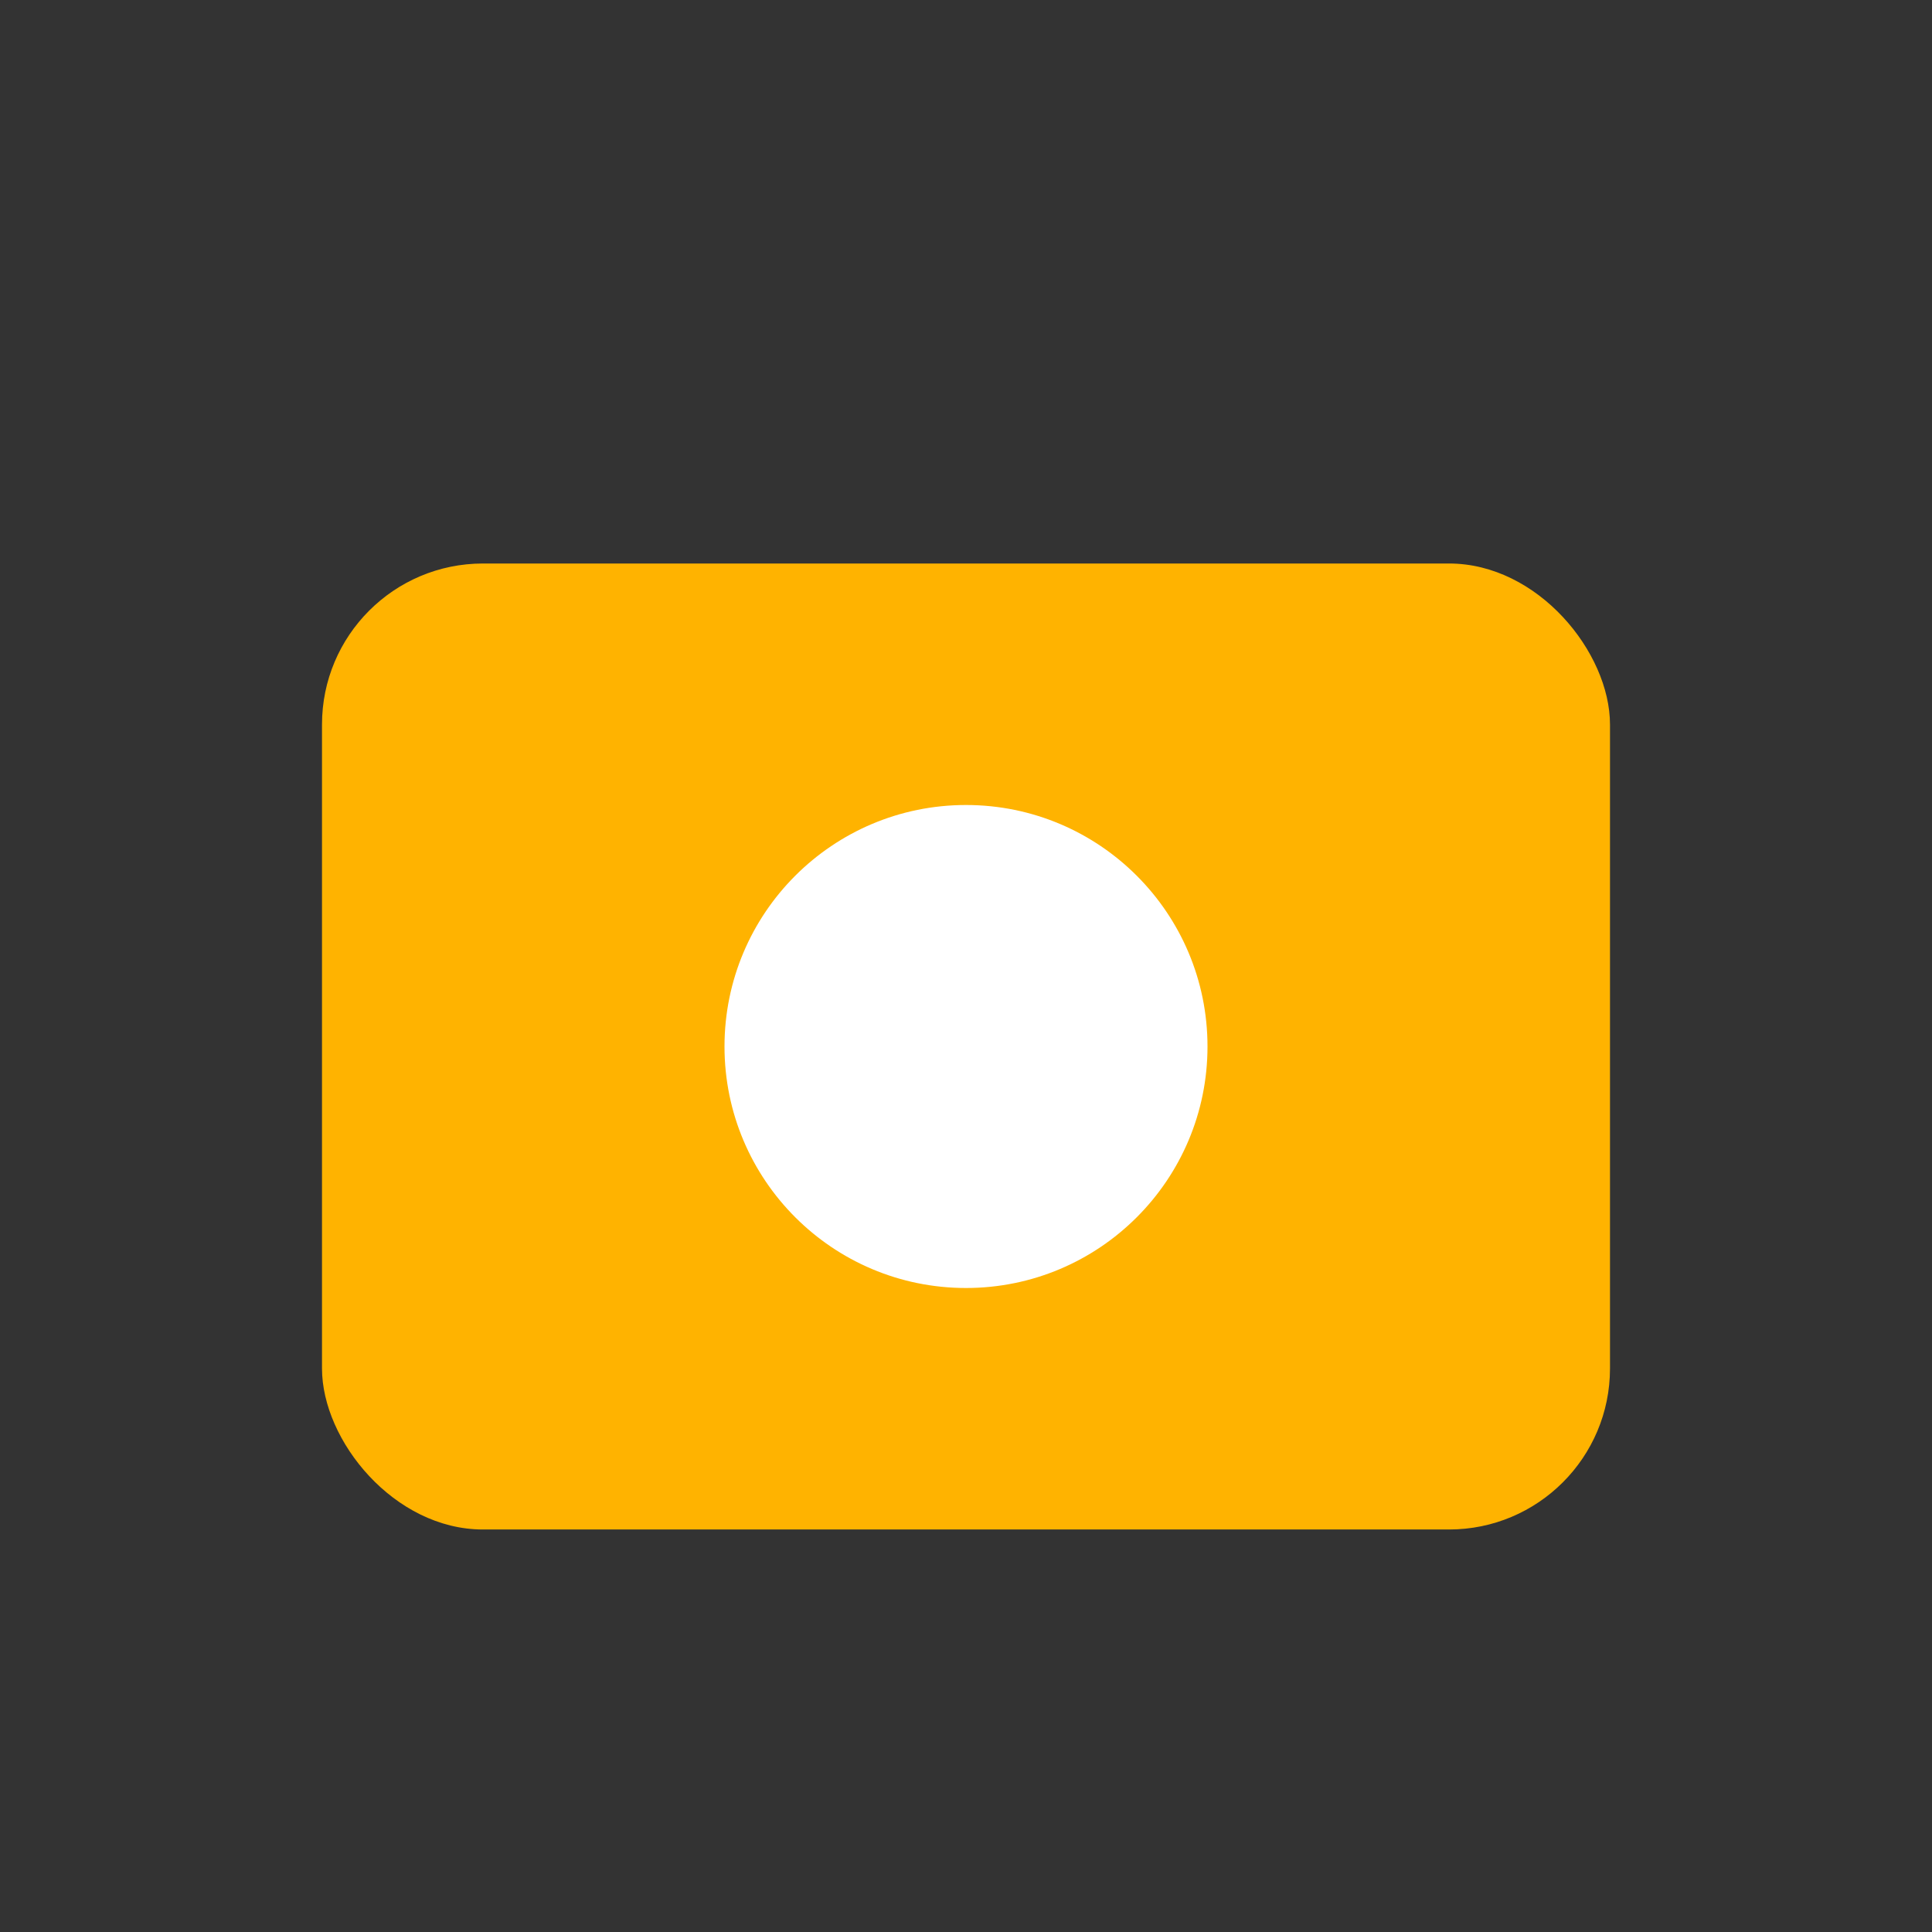
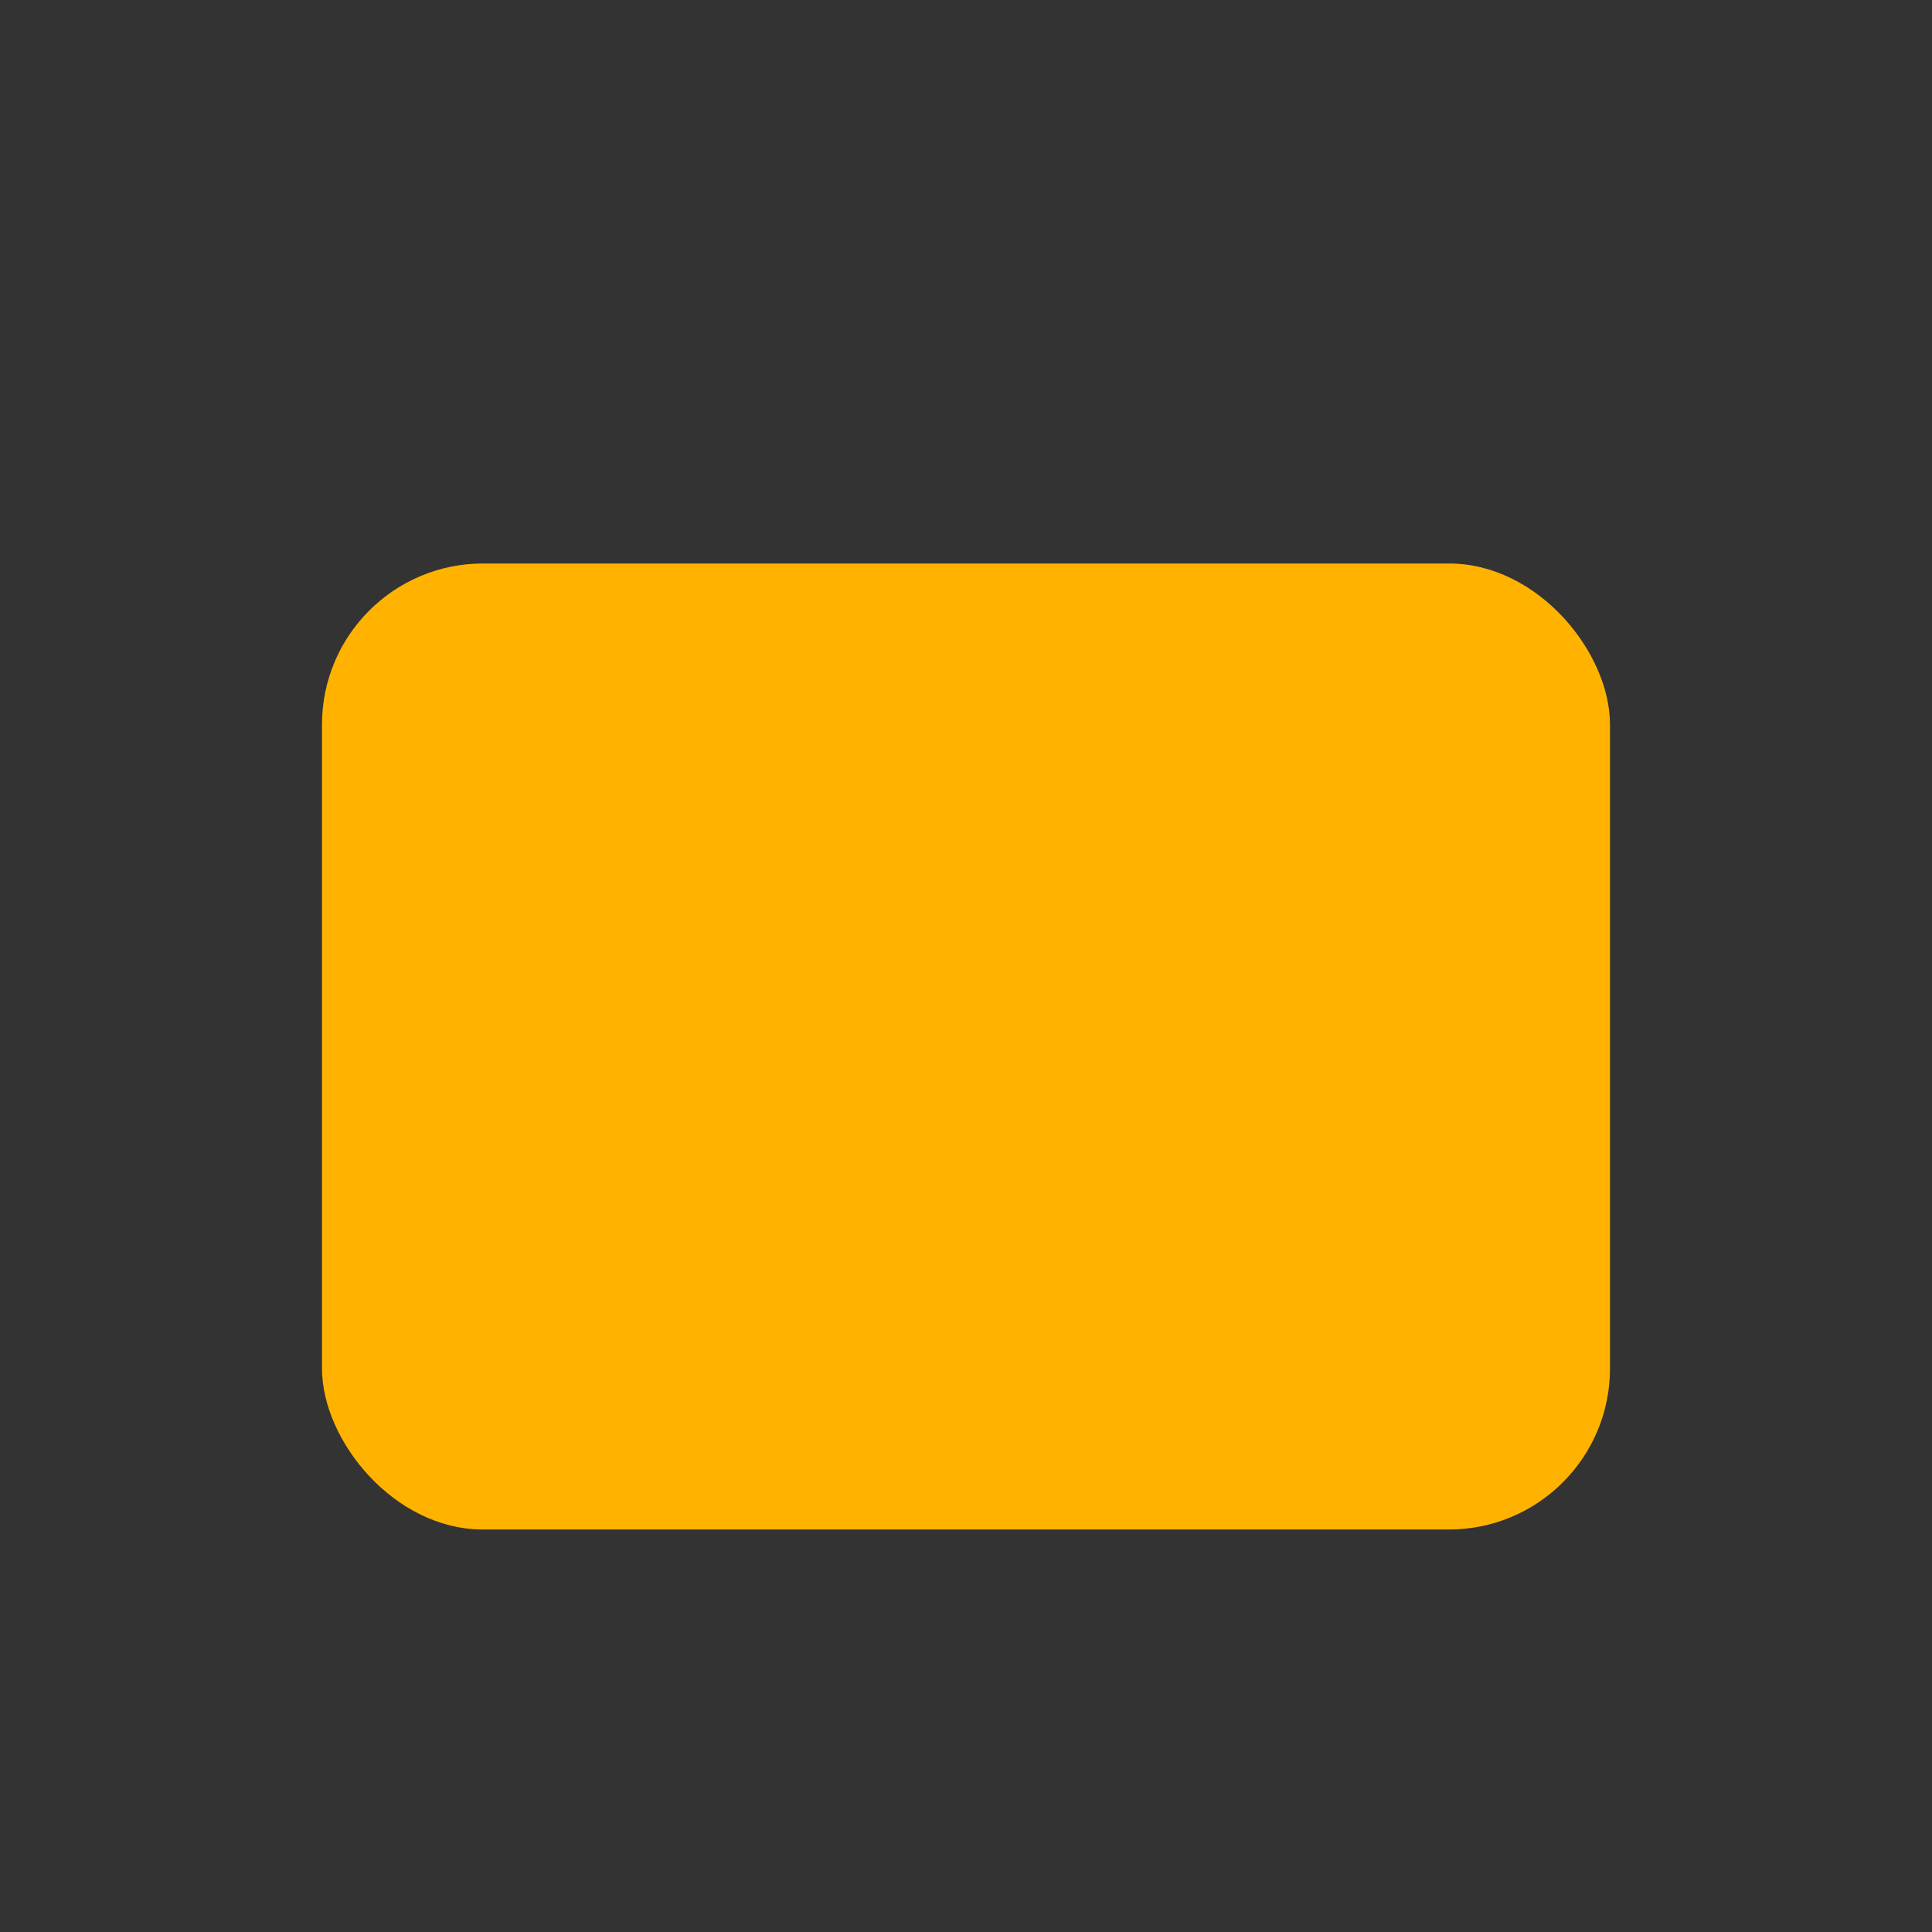
<svg xmlns="http://www.w3.org/2000/svg" viewBox="0 0 24 24">
  <rect x="0" y="0" width="24" height="24" fill="#333333" stroke="none" />
  <rect x="4" y="7" width="16" height="12" rx="2" fill="#FFB300" />
-   <circle cx="12" cy="13" r="3" fill="#fff" />
</svg>